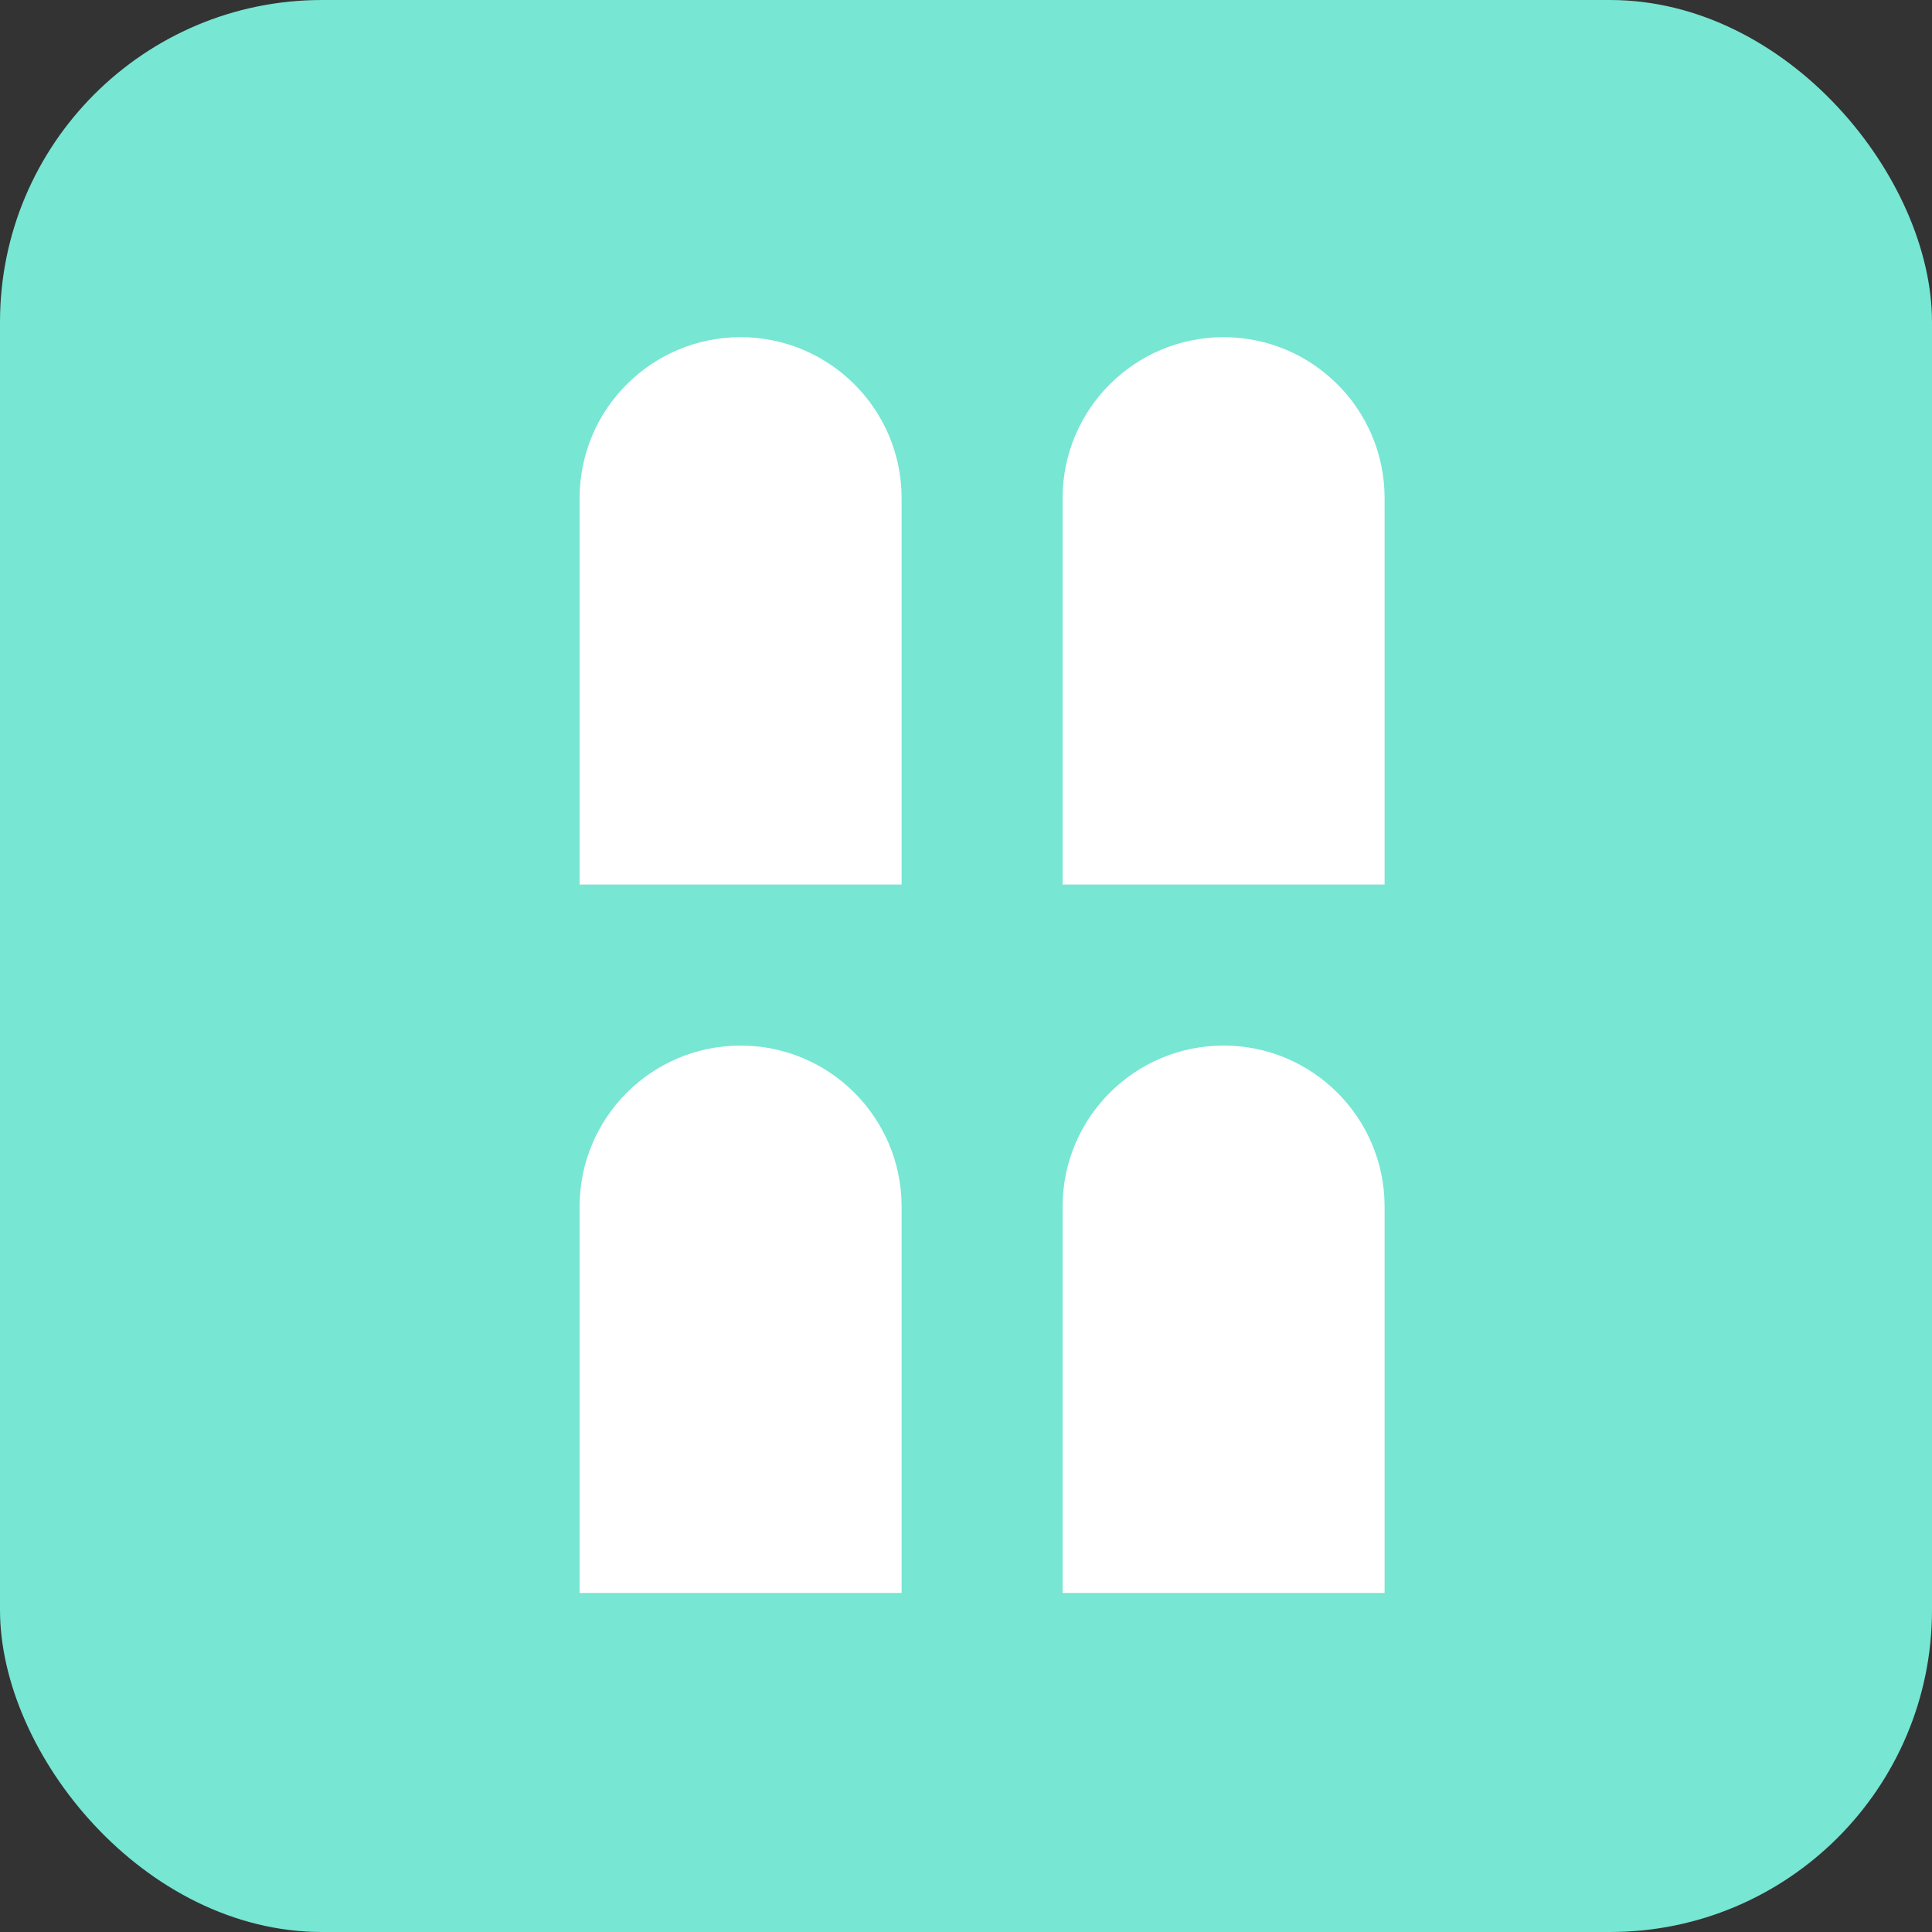
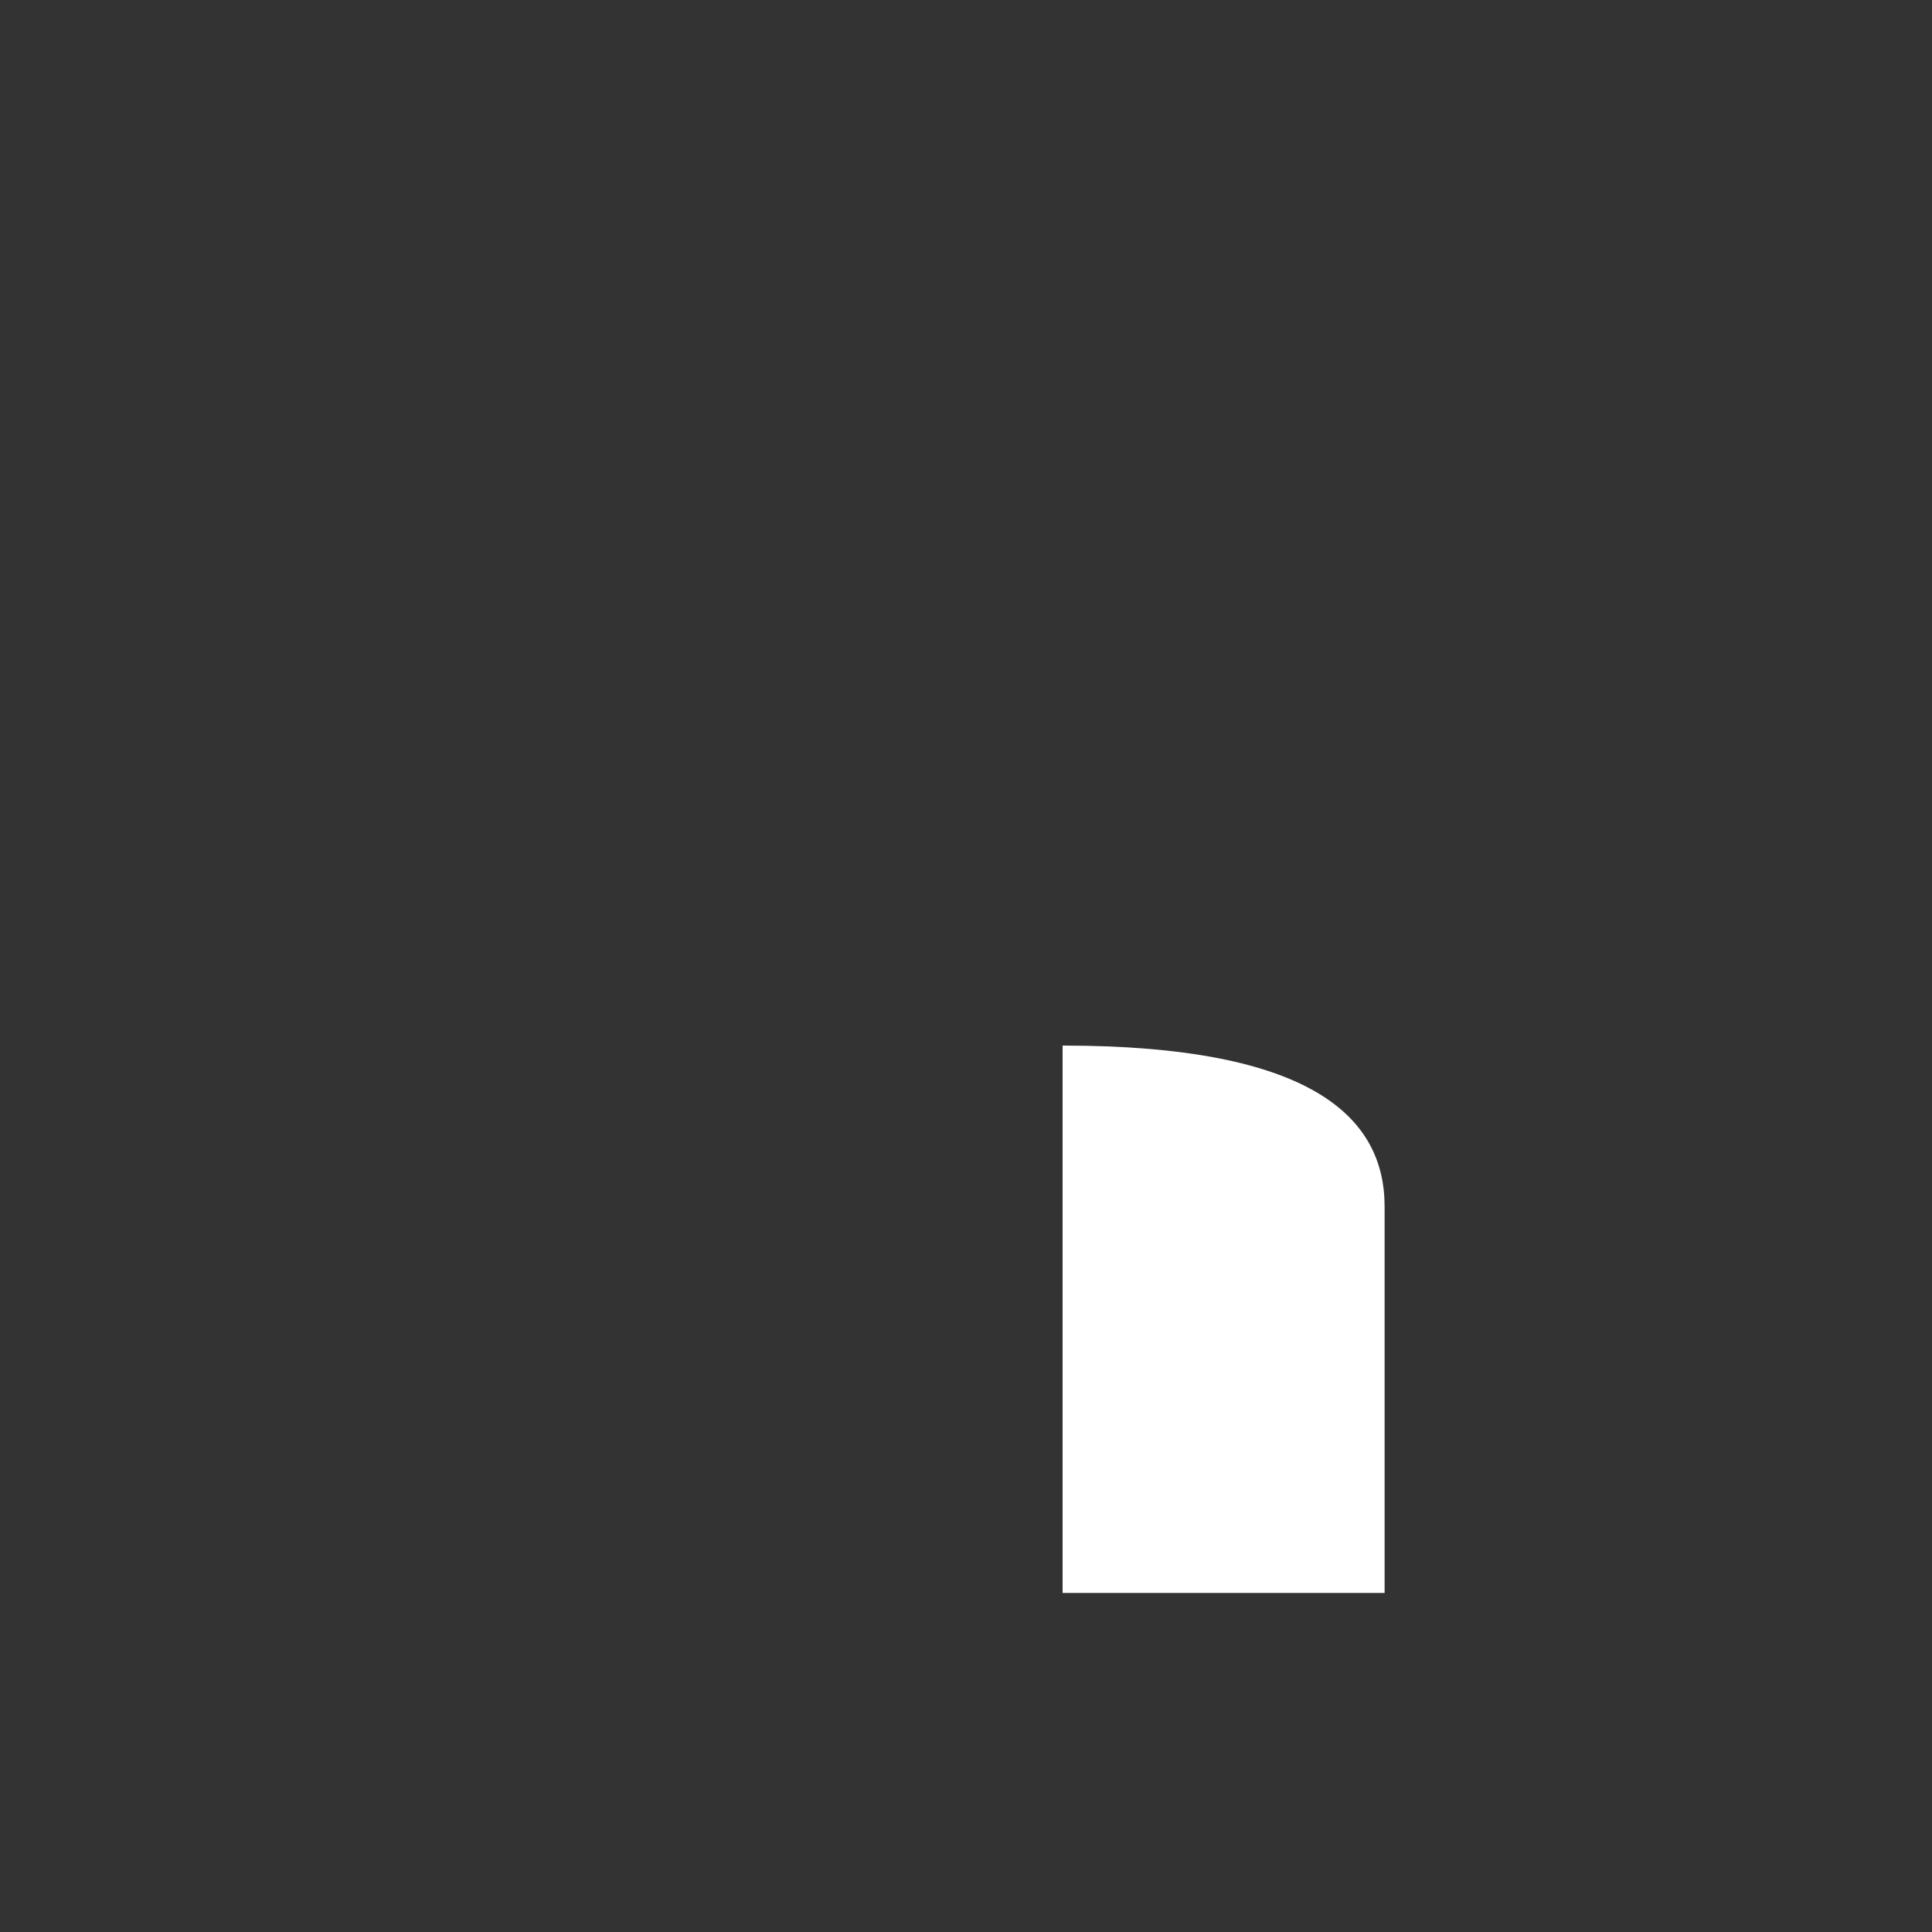
<svg xmlns="http://www.w3.org/2000/svg" width="60" height="60" viewBox="0 0 60 60" fill="none">
  <rect x="0" y="0" width="60" height="60" fill="#333333" stroke="none" />
-   <rect width="60" height="60" rx="10" fill="#77E6D3" />
-   <path d="M18 15.471C18 12.71 20.239 10.471 23 10.471V10.471C25.761 10.471 28 12.71 28 15.471V27.471H18V15.471Z" fill="white" />
-   <path d="M33 15.471C33 12.71 35.239 10.471 38 10.471V10.471C40.761 10.471 43 12.71 43 15.471V27.471H33V15.471Z" fill="white" />
-   <path d="M18 37.471C18 34.71 20.239 32.471 23 32.471V32.471C25.761 32.471 28 34.71 28 37.471V49.471H18V37.471Z" fill="white" />
-   <path d="M33 37.471C33 34.71 35.239 32.471 38 32.471V32.471C40.761 32.471 43 34.71 43 37.471V49.471H33V37.471Z" fill="white" />
+   <path d="M33 37.471V32.471C40.761 32.471 43 34.71 43 37.471V49.471H33V37.471Z" fill="white" />
</svg>